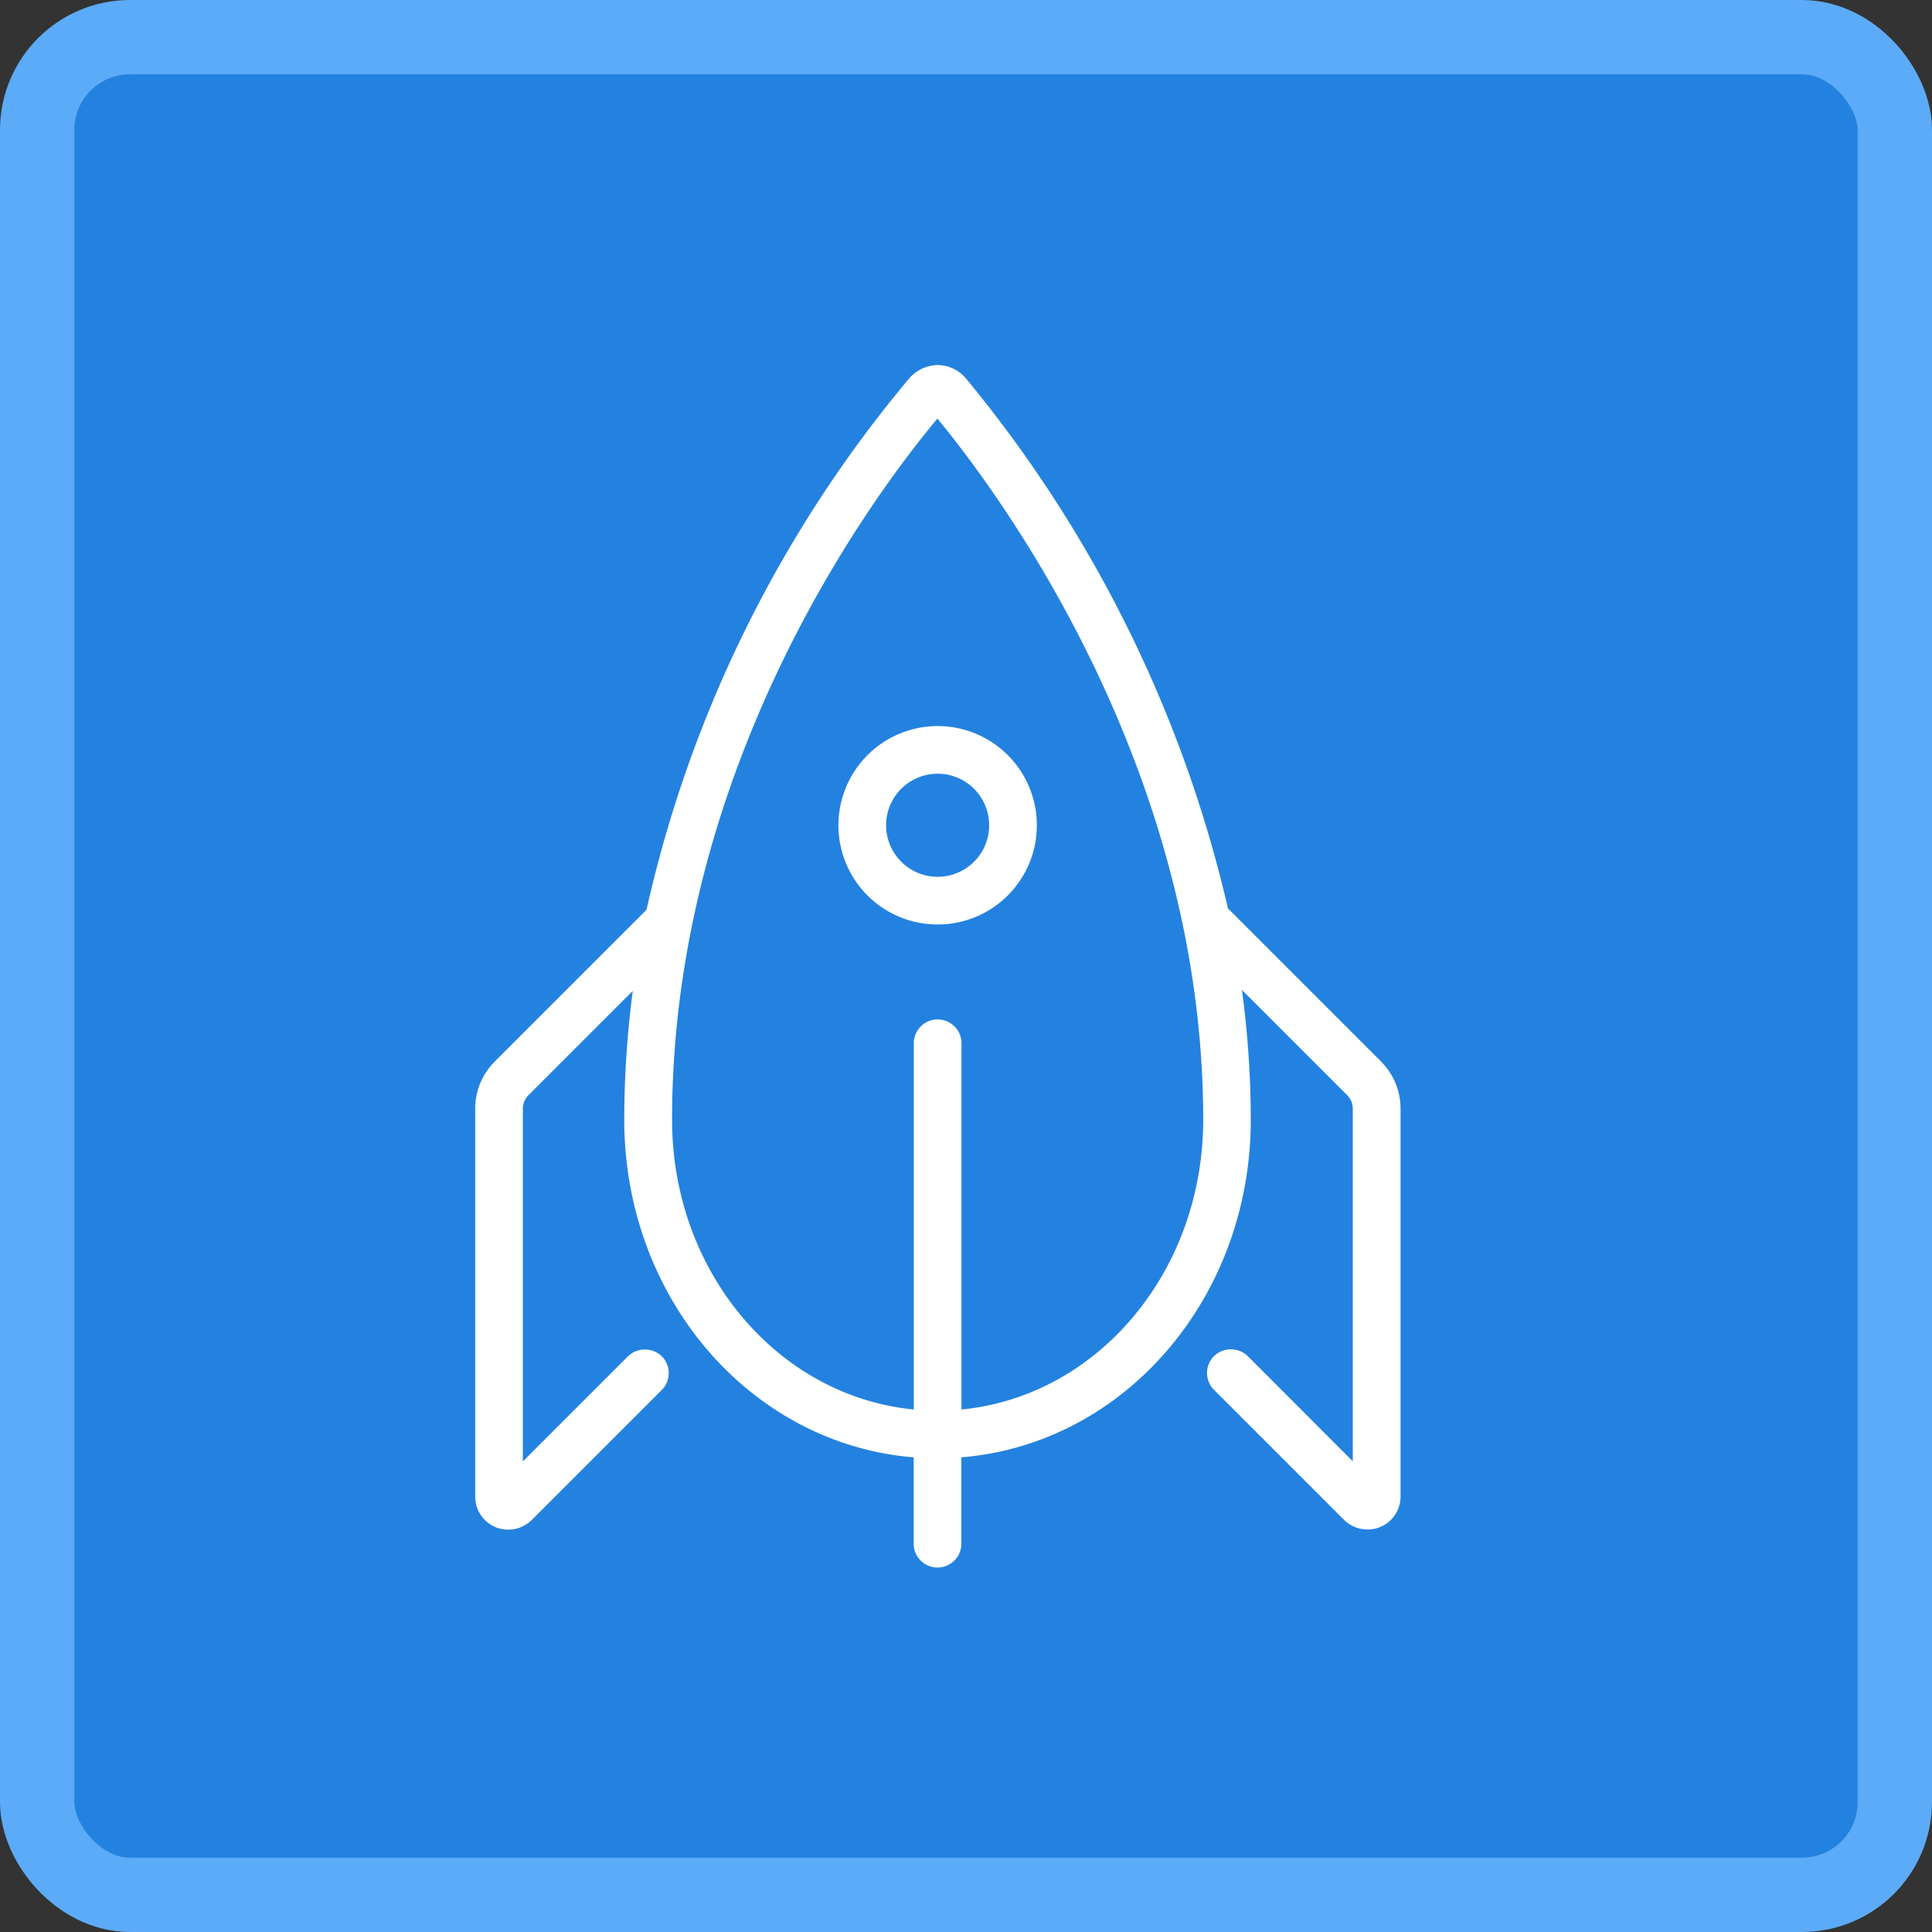
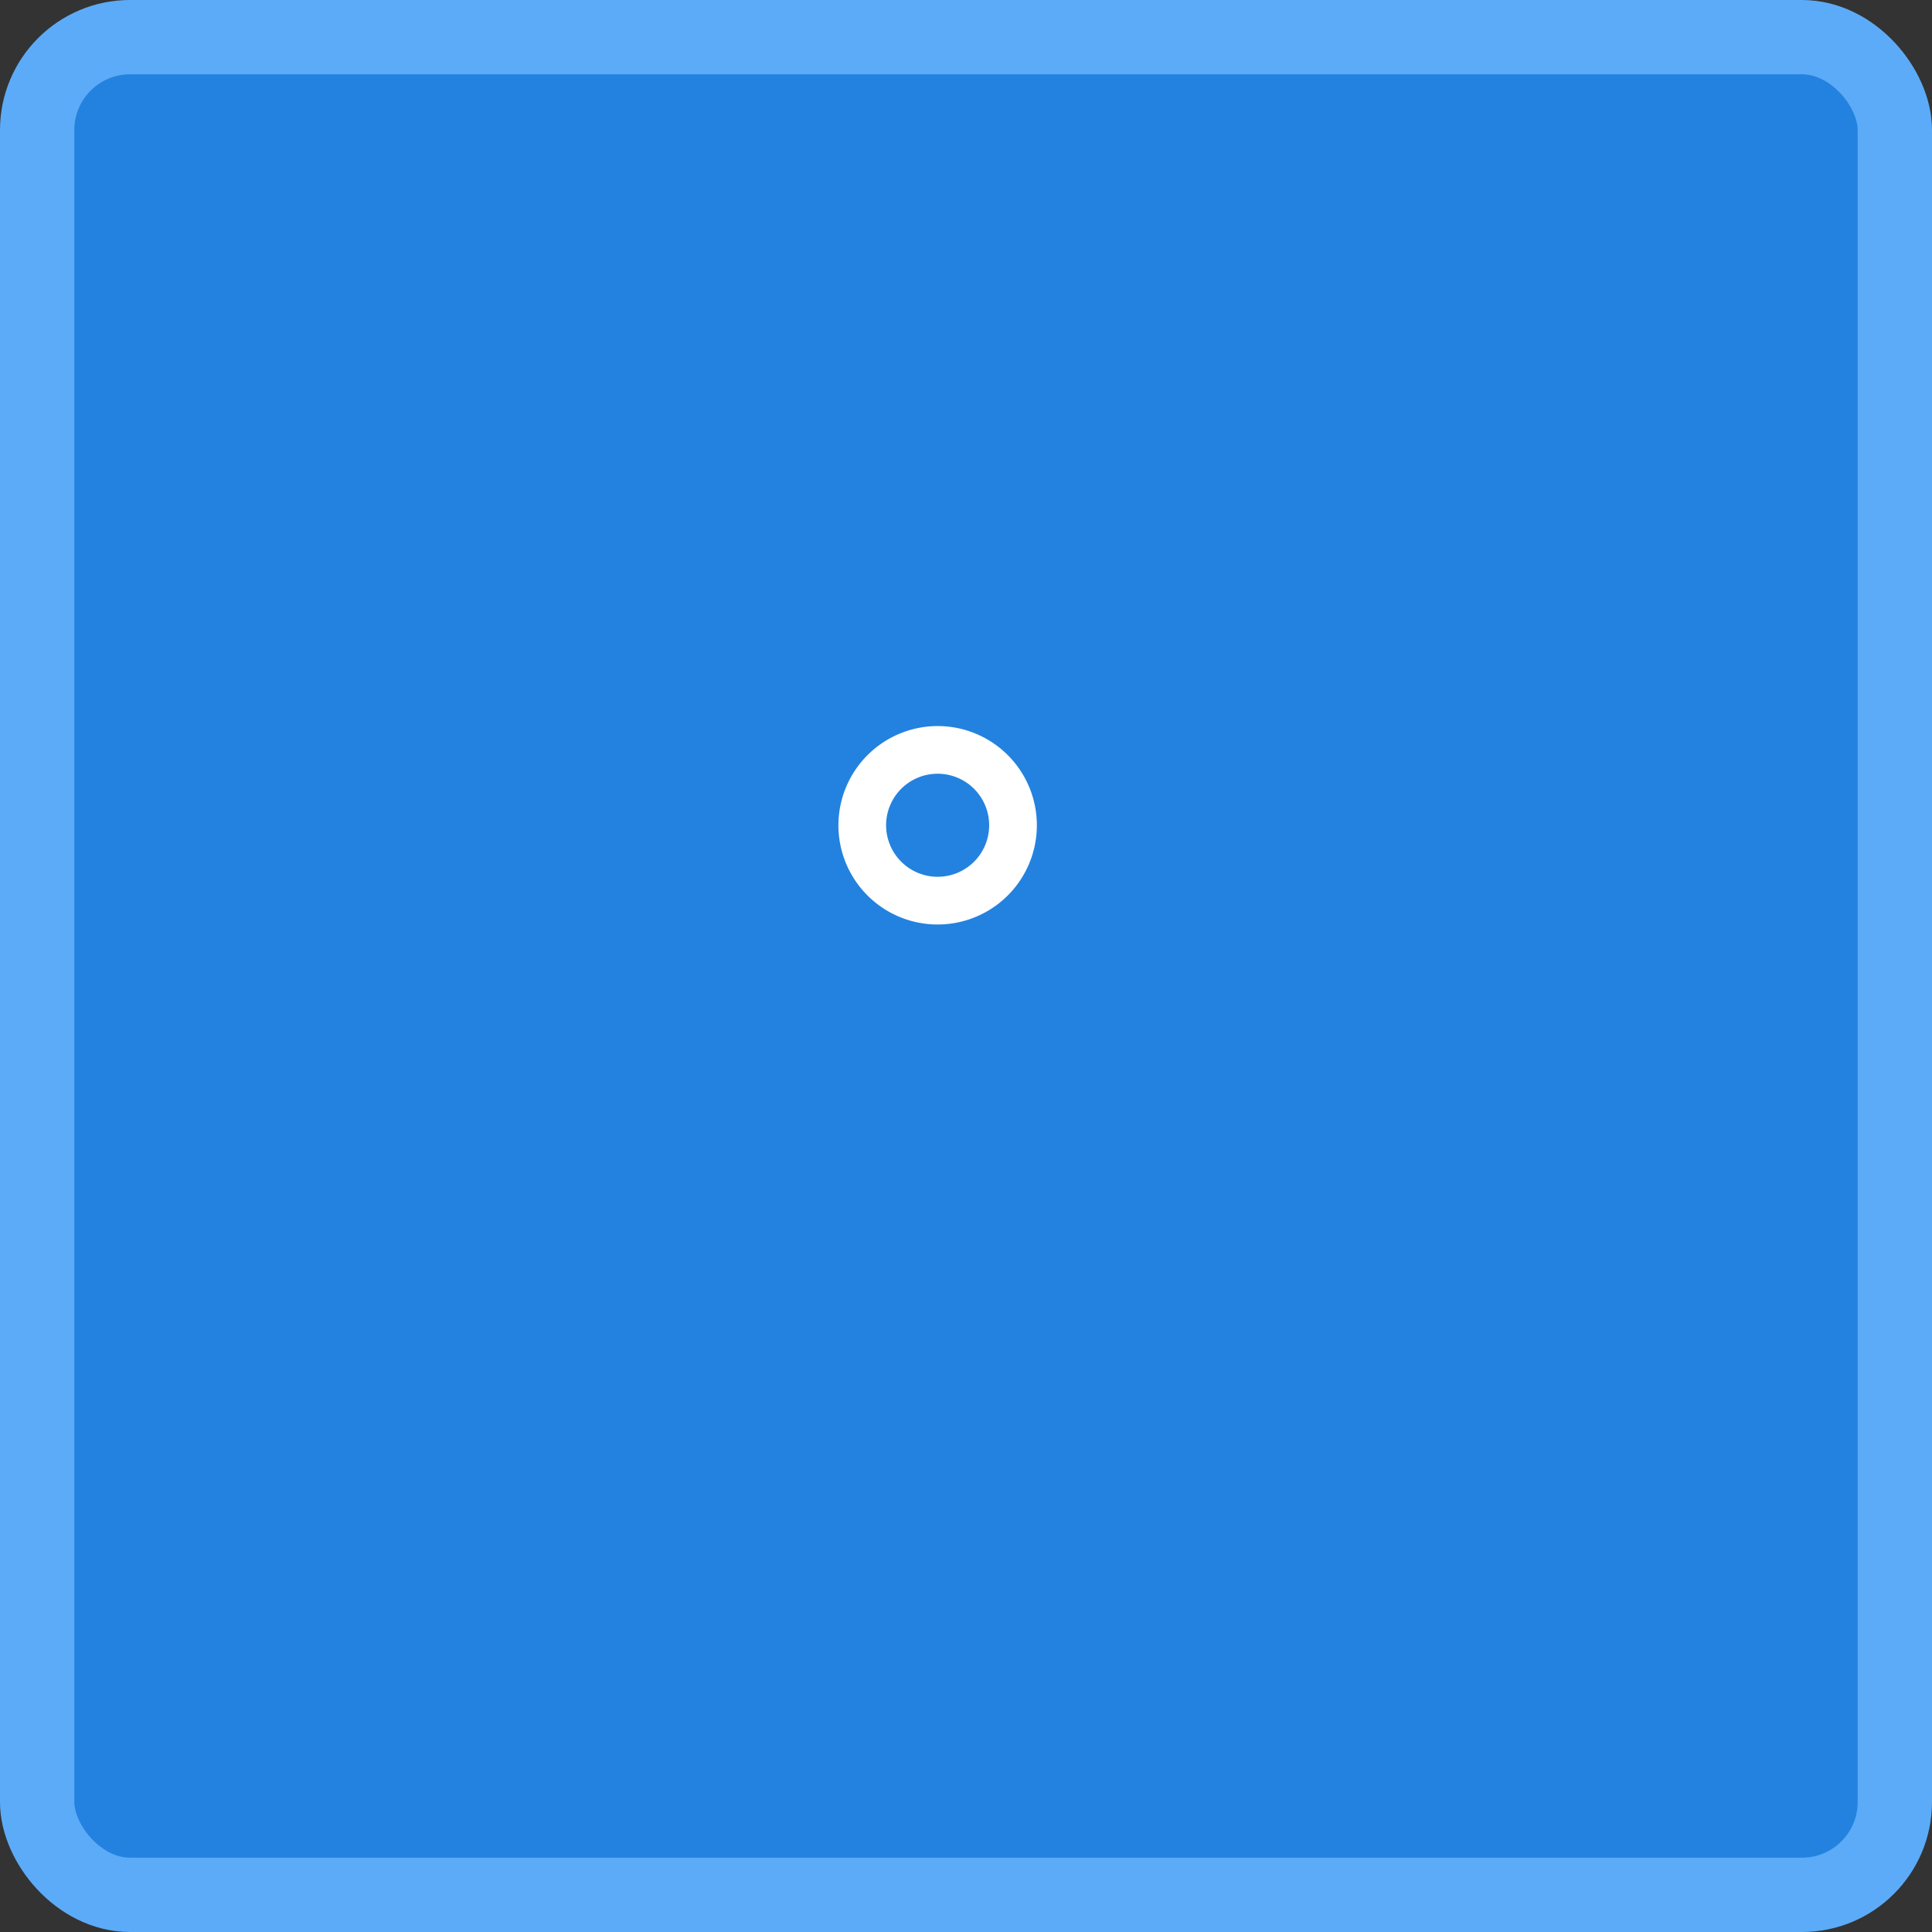
<svg xmlns="http://www.w3.org/2000/svg" width="104" height="104" viewBox="0 0 104 104">
  <rect x="0" y="0" width="104" height="104" fill="#333333" stroke="none" />
  <g id="Directory-_en_App_services" data-name="Directory- en App services" transform="translate(-654 -5398)">
    <rect id="Rectangle_9799" data-name="Rectangle 9799" width="100" height="100" rx="5" transform="translate(656 5400)" fill="#2382df" stroke="#5cabf8" stroke-width="4" />
    <g id="Group_17019" data-name="Group 17019" transform="translate(679.582 5417.652)">
-       <path id="Path_14769" data-name="Path 14769" d="M73.241,286.043l-8.152-8.152a1.019,1.019,0,0,0-.088-.079,69.256,69.256,0,0,0-14.129-28.565,2,2,0,0,0-1.527-.694,2.074,2.074,0,0,0-1.474.68A67.451,67.451,0,0,0,33.7,277.873l-.018.018-8.152,8.152a3.575,3.575,0,0,0-1.053,2.541v20.879a1.776,1.776,0,0,0,1.1,1.646,1.8,1.8,0,0,0,1.943-.386l7-7a1.286,1.286,0,0,0,0-1.815,1.314,1.314,0,0,0-1.816,0l-5.662,5.663V288.584a1.025,1.025,0,0,1,.3-.726l5.617-5.617a53.792,53.792,0,0,0-.458,6.938c0,9.589,6.8,17.458,15.579,18.17v4.613a1.284,1.284,0,1,0,2.567,0v-4.613c8.78-.712,15.579-8.582,15.579-18.17a52.8,52.8,0,0,0-.475-6.989l5.667,5.667a1.023,1.023,0,0,1,.3.726v18.982L66.064,301.9a1.313,1.313,0,0,0-1.817,0,1.286,1.286,0,0,0,0,1.815l7,7a1.8,1.8,0,0,0,1.942.387,1.778,1.778,0,0,0,1.1-1.647V288.584a3.571,3.571,0,0,0-1.053-2.541M50.654,304.775v-19.75a1.284,1.284,0,0,0-2.567,0v19.75c-7.344-.714-13.012-7.44-13.012-15.594,0-19.286,11.069-33.908,14.283-37.745,3.213,3.887,14.308,18.689,14.308,37.745,0,8.155-5.668,14.881-13.012,15.594" transform="translate(-24.479 -248.553)" fill="#fff" />
      <path id="Path_14770" data-name="Path 14770" d="M58.312,287.522a5.341,5.341,0,1,0,5.341-5.34,5.347,5.347,0,0,0-5.341,5.34m2.567,0a2.774,2.774,0,1,1,2.774,2.774,2.777,2.777,0,0,1-2.774-2.774" transform="translate(-38.762 -262.75)" fill="#fff" />
    </g>
  </g>
</svg>